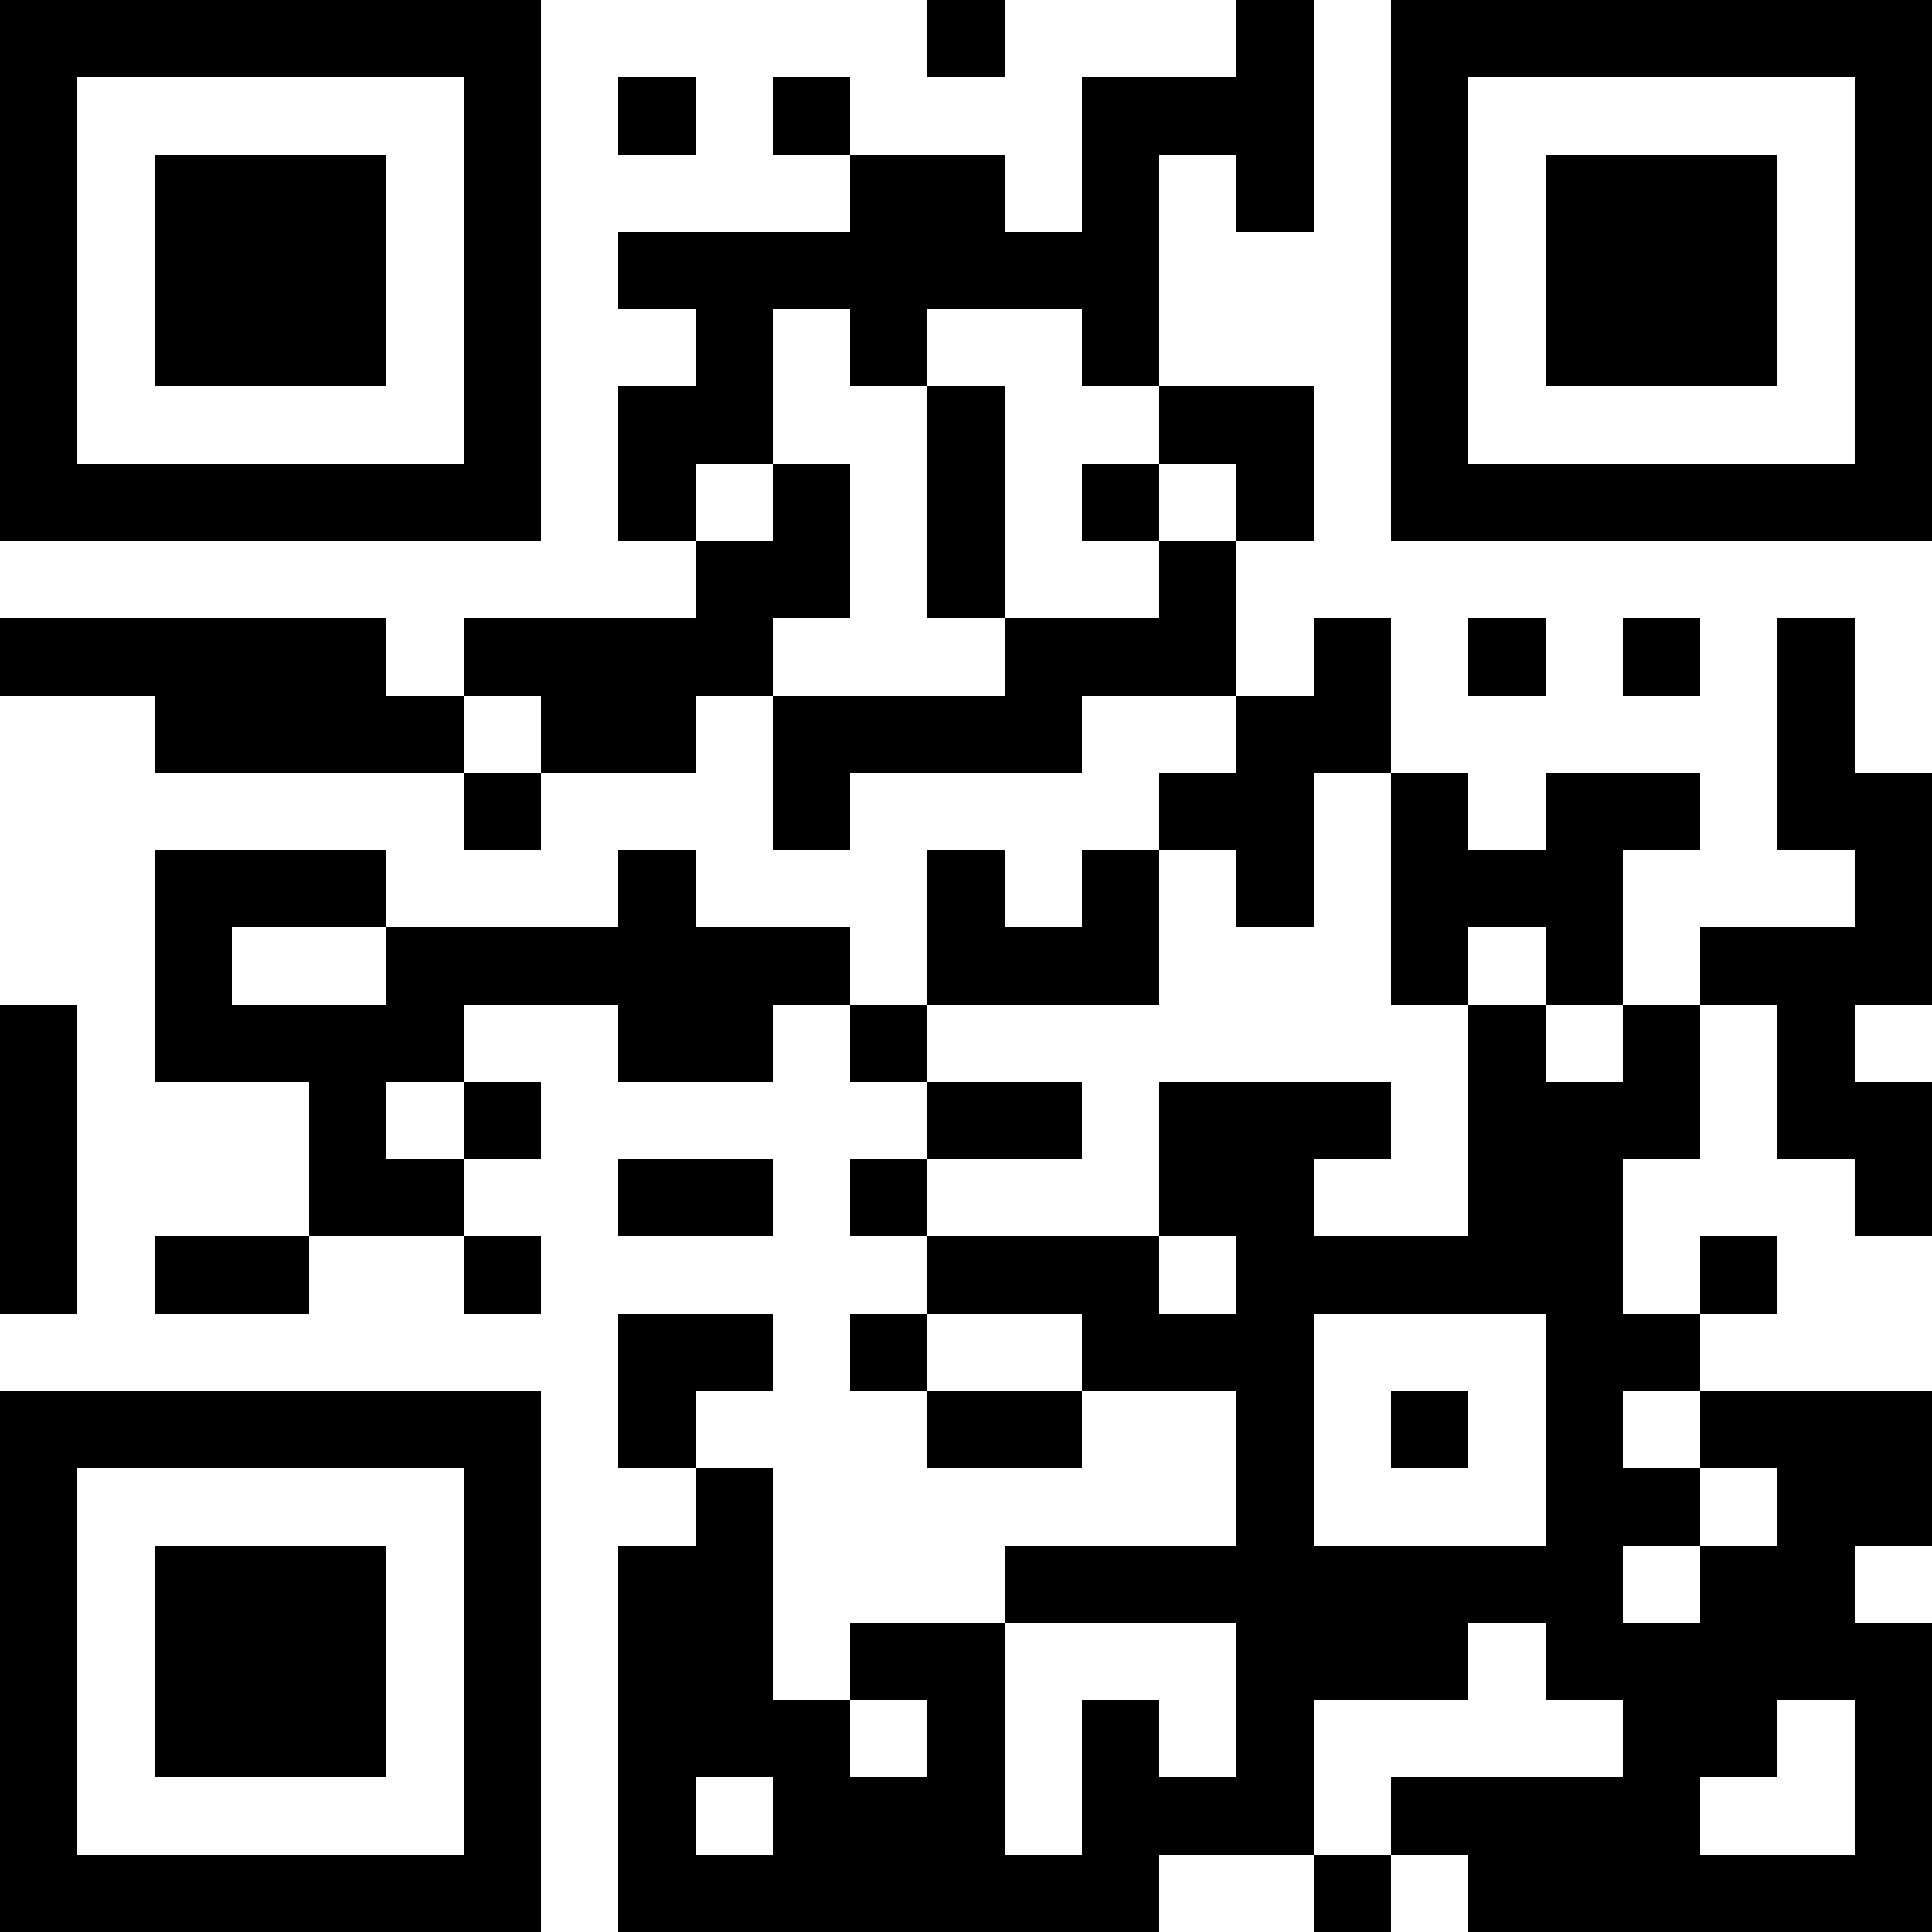
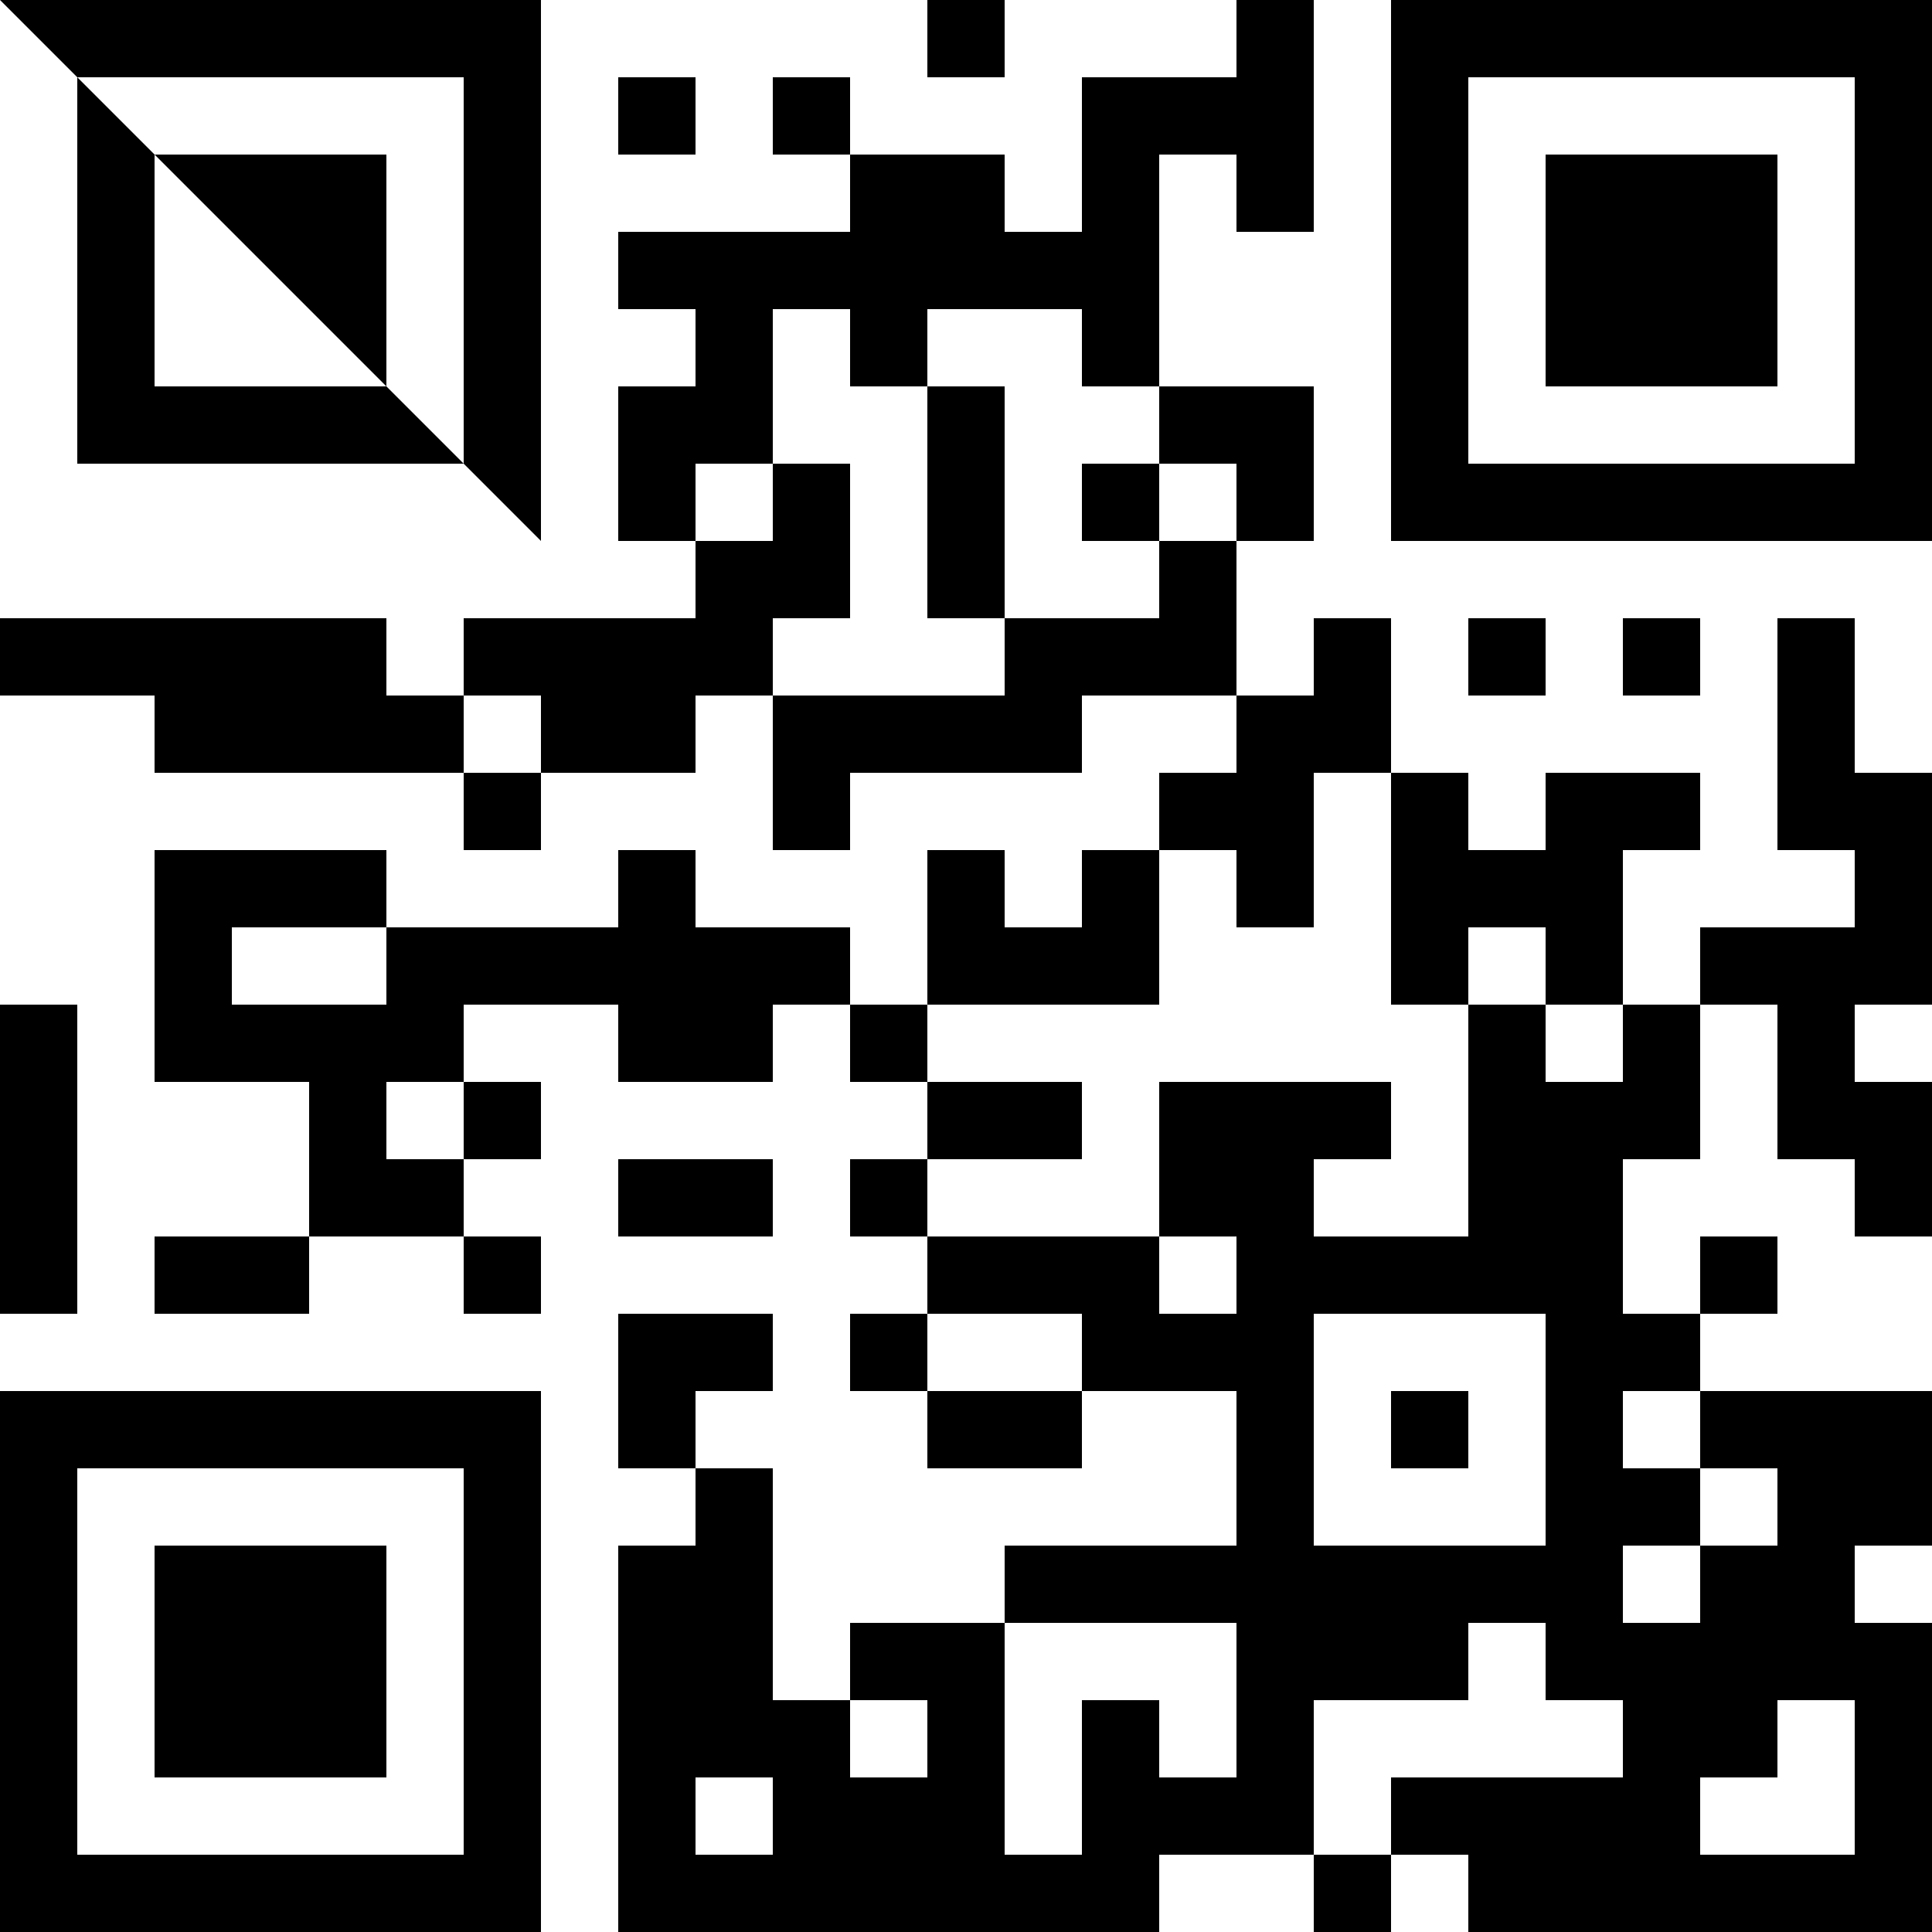
<svg xmlns="http://www.w3.org/2000/svg" version="1.1" width="1000" height="1000" viewBox="0 0 1000 1000">
-   <rect x="0" y="0" width="1000" height="1000" fill="#ffffff" />
  <g transform="scale(40)">
    <g transform="translate(0,0)">
-       <path fill-rule="evenodd" d="M12 0L12 1L13 1L13 0ZM16 0L16 1L14 1L14 3L13 3L13 2L11 2L11 1L10 1L10 2L11 2L11 3L8 3L8 4L9 4L9 5L8 5L8 7L9 7L9 8L6 8L6 9L5 9L5 8L0 8L0 9L2 9L2 10L6 10L6 11L7 11L7 10L9 10L9 9L10 9L10 11L11 11L11 10L14 10L14 9L16 9L16 10L15 10L15 11L14 11L14 12L13 12L13 11L12 11L12 13L11 13L11 12L9 12L9 11L8 11L8 12L5 12L5 11L2 11L2 14L4 14L4 16L2 16L2 17L4 17L4 16L6 16L6 17L7 17L7 16L6 16L6 15L7 15L7 14L6 14L6 13L8 13L8 14L10 14L10 13L11 13L11 14L12 14L12 15L11 15L11 16L12 16L12 17L11 17L11 18L12 18L12 19L14 19L14 18L16 18L16 20L13 20L13 21L11 21L11 22L10 22L10 19L9 19L9 18L10 18L10 17L8 17L8 19L9 19L9 20L8 20L8 25L15 25L15 24L17 24L17 25L18 25L18 24L19 24L19 25L25 25L25 21L24 21L24 20L25 20L25 18L22 18L22 17L23 17L23 16L22 16L22 17L21 17L21 15L22 15L22 13L23 13L23 15L24 15L24 16L25 16L25 14L24 14L24 13L25 13L25 10L24 10L24 8L23 8L23 11L24 11L24 12L22 12L22 13L21 13L21 11L22 11L22 10L20 10L20 11L19 11L19 10L18 10L18 8L17 8L17 9L16 9L16 7L17 7L17 5L15 5L15 2L16 2L16 3L17 3L17 0ZM8 1L8 2L9 2L9 1ZM10 4L10 6L9 6L9 7L10 7L10 6L11 6L11 8L10 8L10 9L13 9L13 8L15 8L15 7L16 7L16 6L15 6L15 5L14 5L14 4L12 4L12 5L11 5L11 4ZM12 5L12 8L13 8L13 5ZM14 6L14 7L15 7L15 6ZM19 8L19 9L20 9L20 8ZM21 8L21 9L22 9L22 8ZM6 9L6 10L7 10L7 9ZM17 10L17 12L16 12L16 11L15 11L15 13L12 13L12 14L14 14L14 15L12 15L12 16L15 16L15 17L16 17L16 16L15 16L15 14L18 14L18 15L17 15L17 16L19 16L19 13L20 13L20 14L21 14L21 13L20 13L20 12L19 12L19 13L18 13L18 10ZM3 12L3 13L5 13L5 12ZM0 13L0 17L1 17L1 13ZM5 14L5 15L6 15L6 14ZM8 15L8 16L10 16L10 15ZM12 17L12 18L14 18L14 17ZM17 17L17 20L20 20L20 17ZM18 18L18 19L19 19L19 18ZM21 18L21 19L22 19L22 20L21 20L21 21L22 21L22 20L23 20L23 19L22 19L22 18ZM13 21L13 24L14 24L14 22L15 22L15 23L16 23L16 21ZM19 21L19 22L17 22L17 24L18 24L18 23L21 23L21 22L20 22L20 21ZM11 22L11 23L12 23L12 22ZM23 22L23 23L22 23L22 24L24 24L24 22ZM9 23L9 24L10 24L10 23ZM0 0L0 7L7 7L7 0ZM1 1L1 6L6 6L6 1ZM2 2L2 5L5 5L5 2ZM18 0L18 7L25 7L25 0ZM19 1L19 6L24 6L24 1ZM20 2L20 5L23 5L23 2ZM0 18L0 25L7 25L7 18ZM1 19L1 24L6 24L6 19ZM2 20L2 23L5 23L5 20Z" fill="#000000" />
+       <path fill-rule="evenodd" d="M12 0L12 1L13 1L13 0ZM16 0L16 1L14 1L14 3L13 3L13 2L11 2L11 1L10 1L10 2L11 2L11 3L8 3L8 4L9 4L9 5L8 5L8 7L9 7L9 8L6 8L6 9L5 9L5 8L0 8L0 9L2 9L2 10L6 10L6 11L7 11L7 10L9 10L9 9L10 9L10 11L11 11L11 10L14 10L14 9L16 9L16 10L15 10L15 11L14 11L14 12L13 12L13 11L12 11L12 13L11 13L11 12L9 12L9 11L8 11L8 12L5 12L5 11L2 11L2 14L4 14L4 16L2 16L2 17L4 17L4 16L6 16L6 17L7 17L7 16L6 16L6 15L7 15L7 14L6 14L6 13L8 13L8 14L10 14L10 13L11 13L11 14L12 14L12 15L11 15L11 16L12 16L12 17L11 17L11 18L12 18L12 19L14 19L14 18L16 18L16 20L13 20L13 21L11 21L11 22L10 22L10 19L9 19L9 18L10 18L10 17L8 17L8 19L9 19L9 20L8 20L8 25L15 25L15 24L17 24L17 25L18 25L18 24L19 24L19 25L25 25L25 21L24 21L24 20L25 20L25 18L22 18L22 17L23 17L23 16L22 16L22 17L21 17L21 15L22 15L22 13L23 13L23 15L24 15L24 16L25 16L25 14L24 14L24 13L25 13L25 10L24 10L24 8L23 8L23 11L24 11L24 12L22 12L22 13L21 13L21 11L22 11L22 10L20 10L20 11L19 11L19 10L18 10L18 8L17 8L17 9L16 9L16 7L17 7L17 5L15 5L15 2L16 2L16 3L17 3L17 0ZM8 1L8 2L9 2L9 1ZM10 4L10 6L9 6L9 7L10 7L10 6L11 6L11 8L10 8L10 9L13 9L13 8L15 8L15 7L16 7L16 6L15 6L15 5L14 5L14 4L12 4L12 5L11 5L11 4ZM12 5L12 8L13 8L13 5ZM14 6L14 7L15 7L15 6ZM19 8L19 9L20 9L20 8ZM21 8L21 9L22 9L22 8ZM6 9L6 10L7 10L7 9ZM17 10L17 12L16 12L16 11L15 11L15 13L12 13L12 14L14 14L14 15L12 15L12 16L15 16L15 17L16 17L16 16L15 16L15 14L18 14L18 15L17 15L17 16L19 16L19 13L20 13L20 14L21 14L21 13L20 13L20 12L19 12L19 13L18 13L18 10ZM3 12L3 13L5 13L5 12ZM0 13L0 17L1 17L1 13ZM5 14L5 15L6 15L6 14ZM8 15L8 16L10 16L10 15ZM12 17L12 18L14 18L14 17ZM17 17L17 20L20 20L20 17ZM18 18L18 19L19 19L19 18ZM21 18L21 19L22 19L22 20L21 20L21 21L22 21L22 20L23 20L23 19L22 19L22 18ZM13 21L13 24L14 24L14 22L15 22L15 23L16 23L16 21ZM19 21L19 22L17 22L17 24L18 24L18 23L21 23L21 22L20 22L20 21ZM11 22L11 23L12 23L12 22ZM23 22L23 23L22 23L22 24L24 24L24 22ZM9 23L9 24L10 24L10 23ZM0 0L7 7L7 0ZM1 1L1 6L6 6L6 1ZM2 2L2 5L5 5L5 2ZM18 0L18 7L25 7L25 0ZM19 1L19 6L24 6L24 1ZM20 2L20 5L23 5L23 2ZM0 18L0 25L7 25L7 18ZM1 19L1 24L6 24L6 19ZM2 20L2 23L5 23L5 20Z" fill="#000000" />
    </g>
  </g>
</svg>